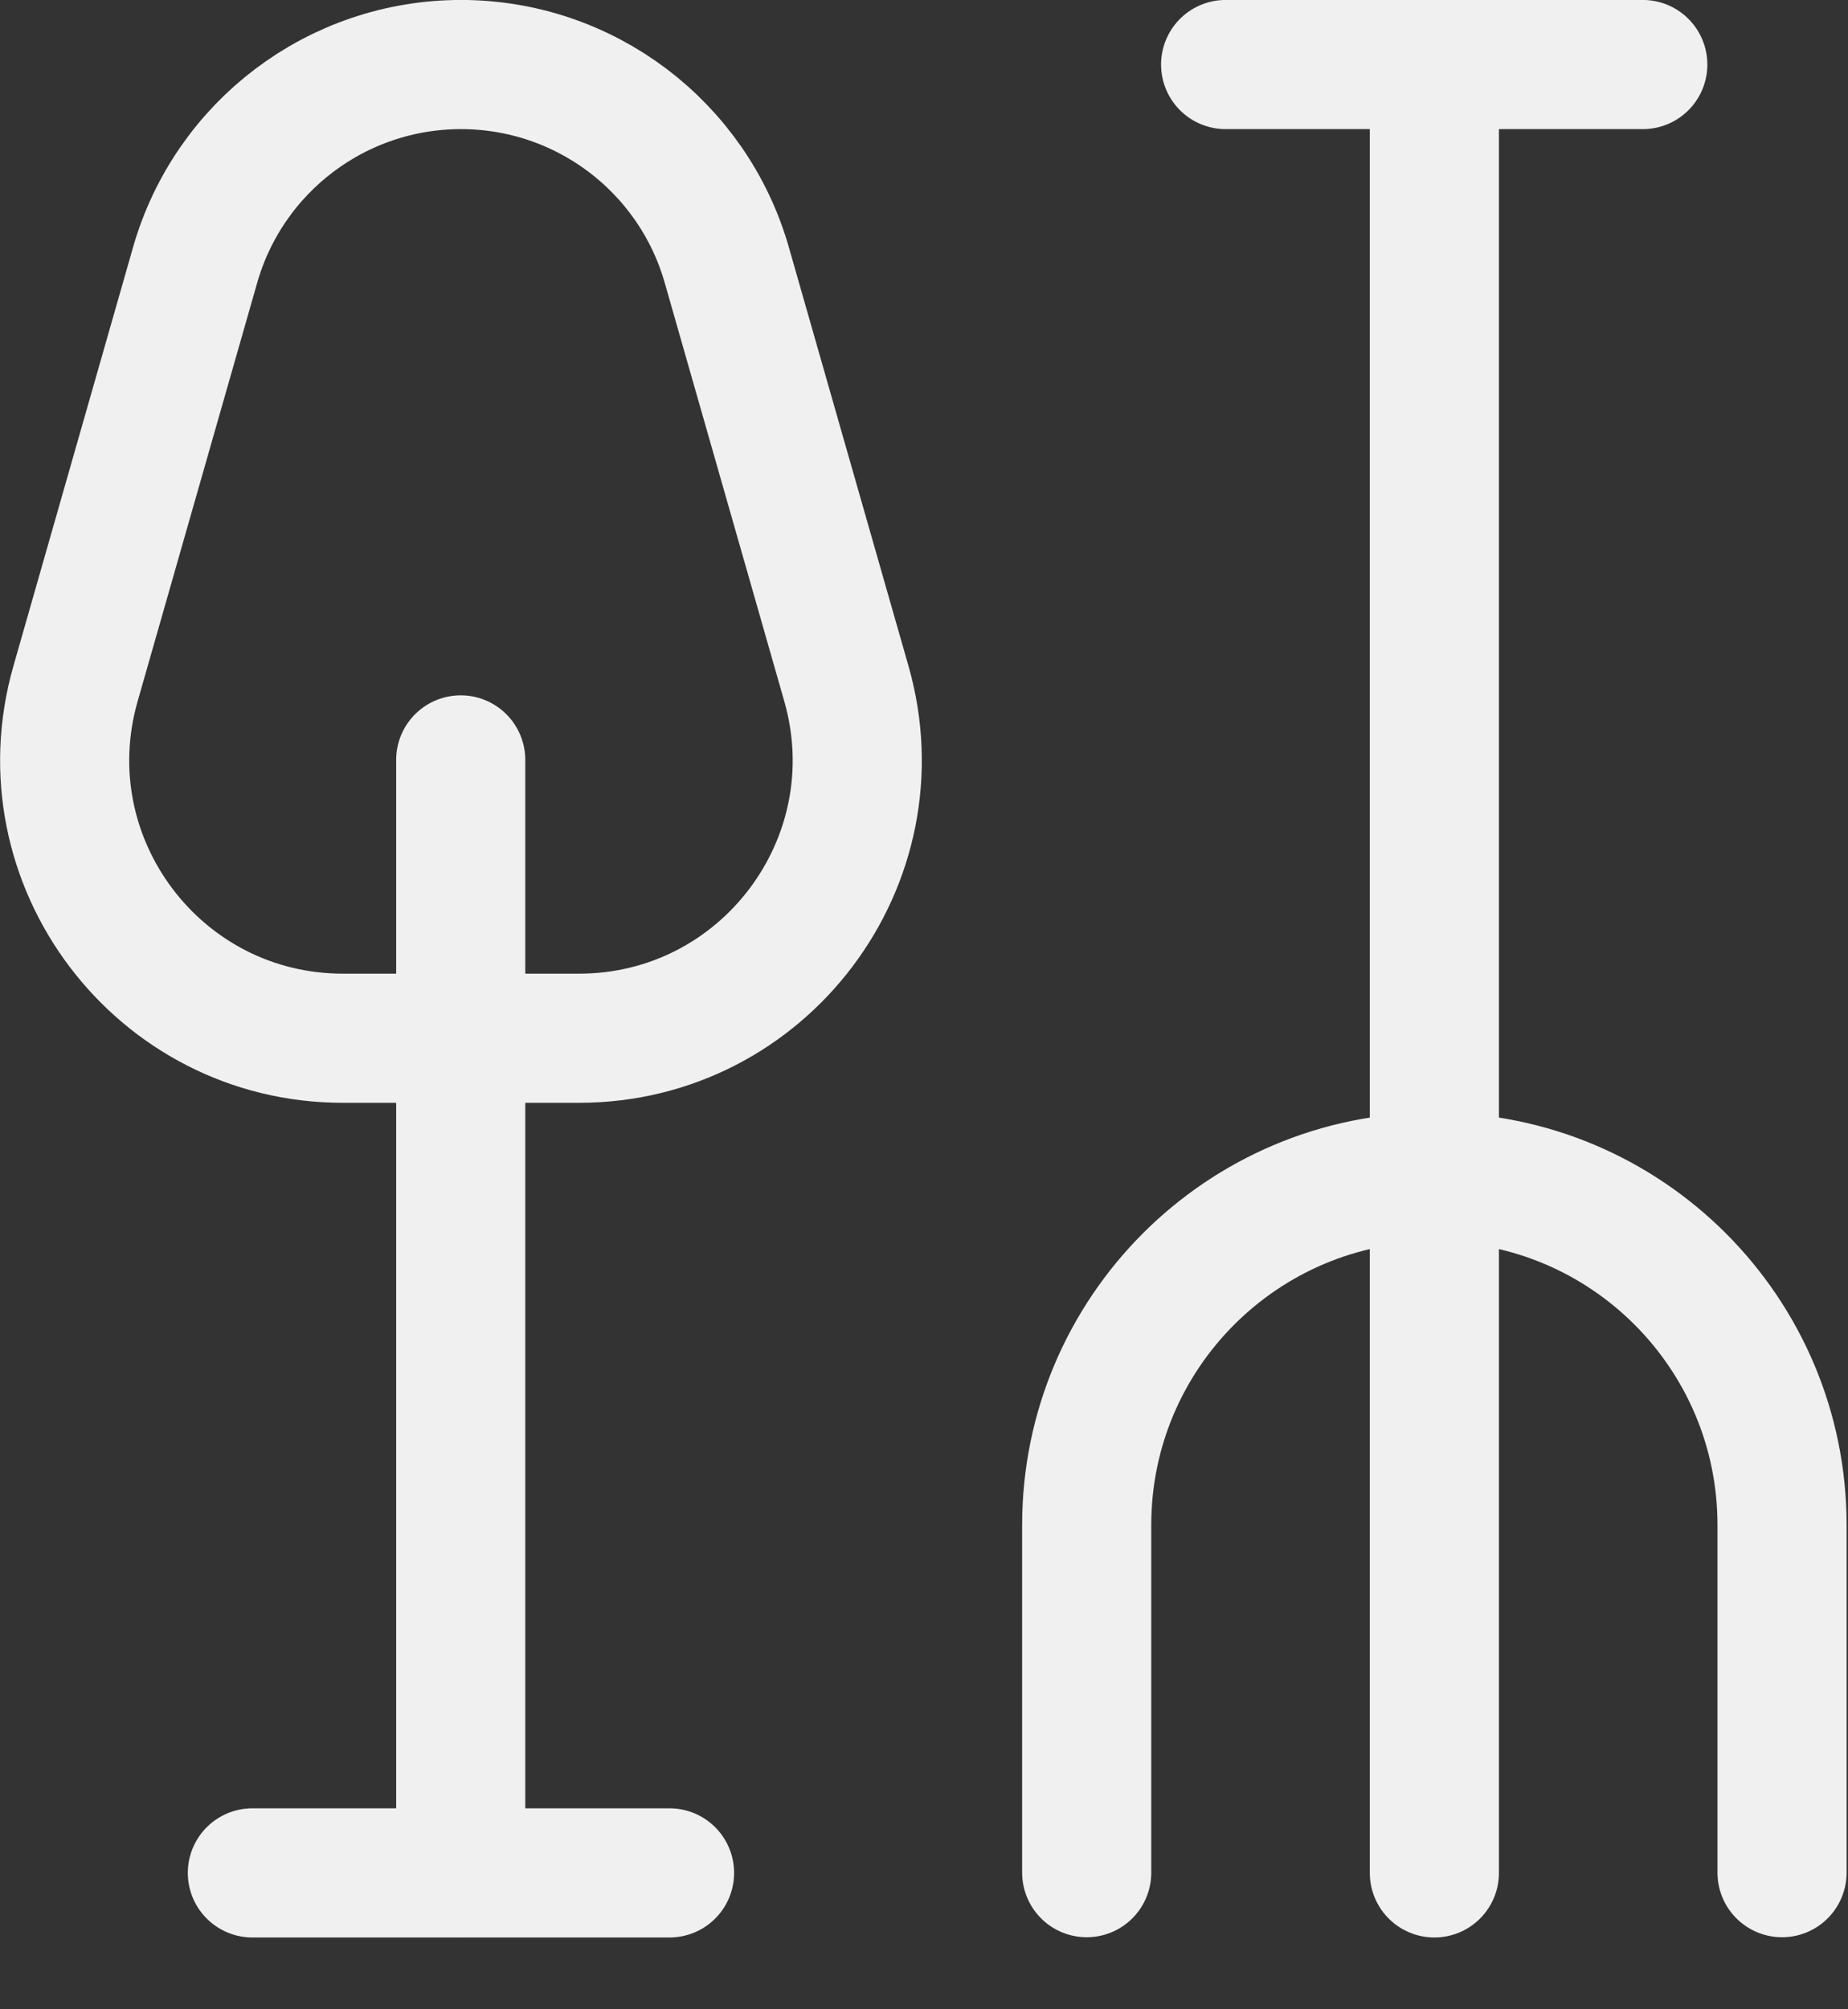
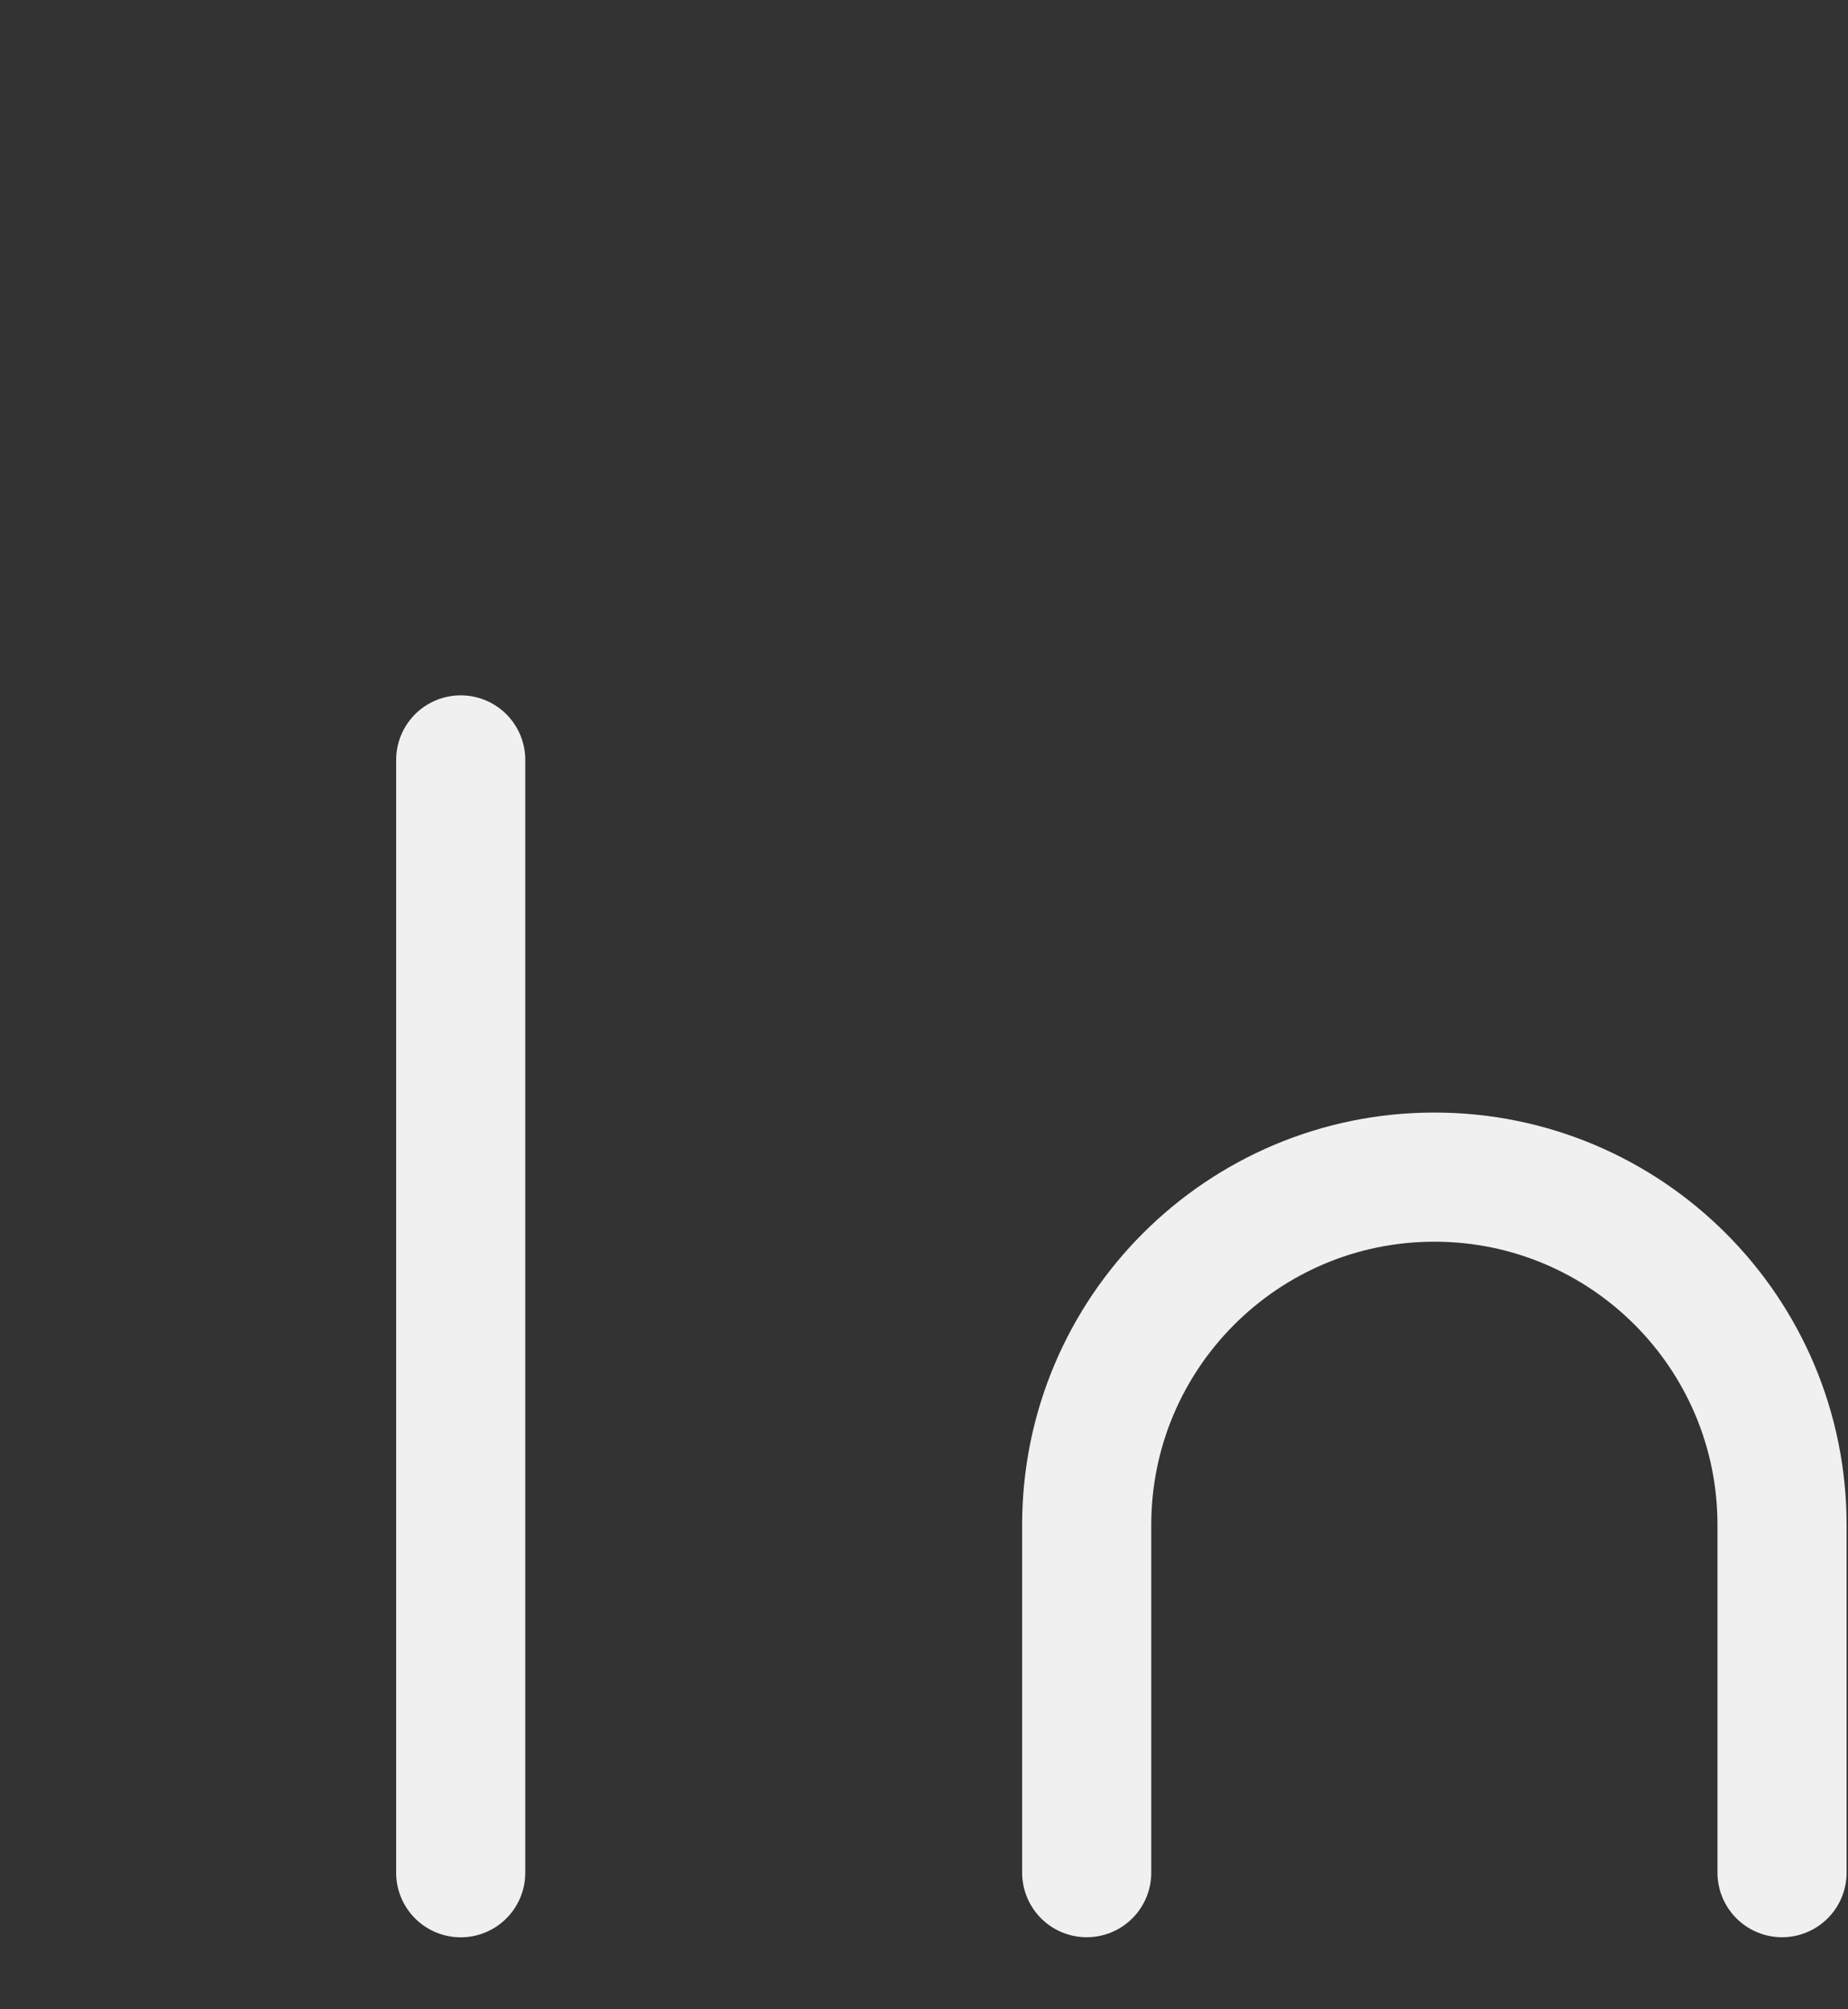
<svg xmlns="http://www.w3.org/2000/svg" width="23" height="25" viewBox="0 0 23 25" fill="none">
  <rect x="0" y="0" width="23" height="25" fill="#333333" stroke="none" />
-   <path d="M7.206 12.918H4.268C1.969 12.918 0.308 10.717 0.94 8.506L2.428 3.299C2.85 1.821 4.2 0.803 5.737 0.803C7.274 0.803 8.624 1.821 9.046 3.299L10.534 8.506C11.166 10.717 9.505 12.918 7.206 12.918Z" stroke="#F0F0F0" stroke-width="1.607" stroke-linecap="round" stroke-linejoin="round" />
  <path d="M5.734 9.455V23.301" stroke="#F0F0F0" stroke-width="1.607" stroke-linecap="round" stroke-linejoin="round" />
-   <path d="M3.141 23.303H8.333" stroke="#F0F0F0" stroke-width="1.607" stroke-linecap="round" stroke-linejoin="round" />
-   <path d="M17.852 23.303V0.803" stroke="#F0F0F0" stroke-width="1.607" stroke-linecap="round" stroke-linejoin="round" />
-   <path d="M15.254 0.803H20.446" stroke="#F0F0F0" stroke-width="1.607" stroke-linecap="round" stroke-linejoin="round" />
  <path d="M22.179 23.3V18.973C22.179 16.584 20.242 14.646 17.852 14.646C15.463 14.646 13.525 16.584 13.525 18.973V23.3" stroke="#F0F0F0" stroke-width="1.607" stroke-linecap="round" stroke-linejoin="round" />
</svg>